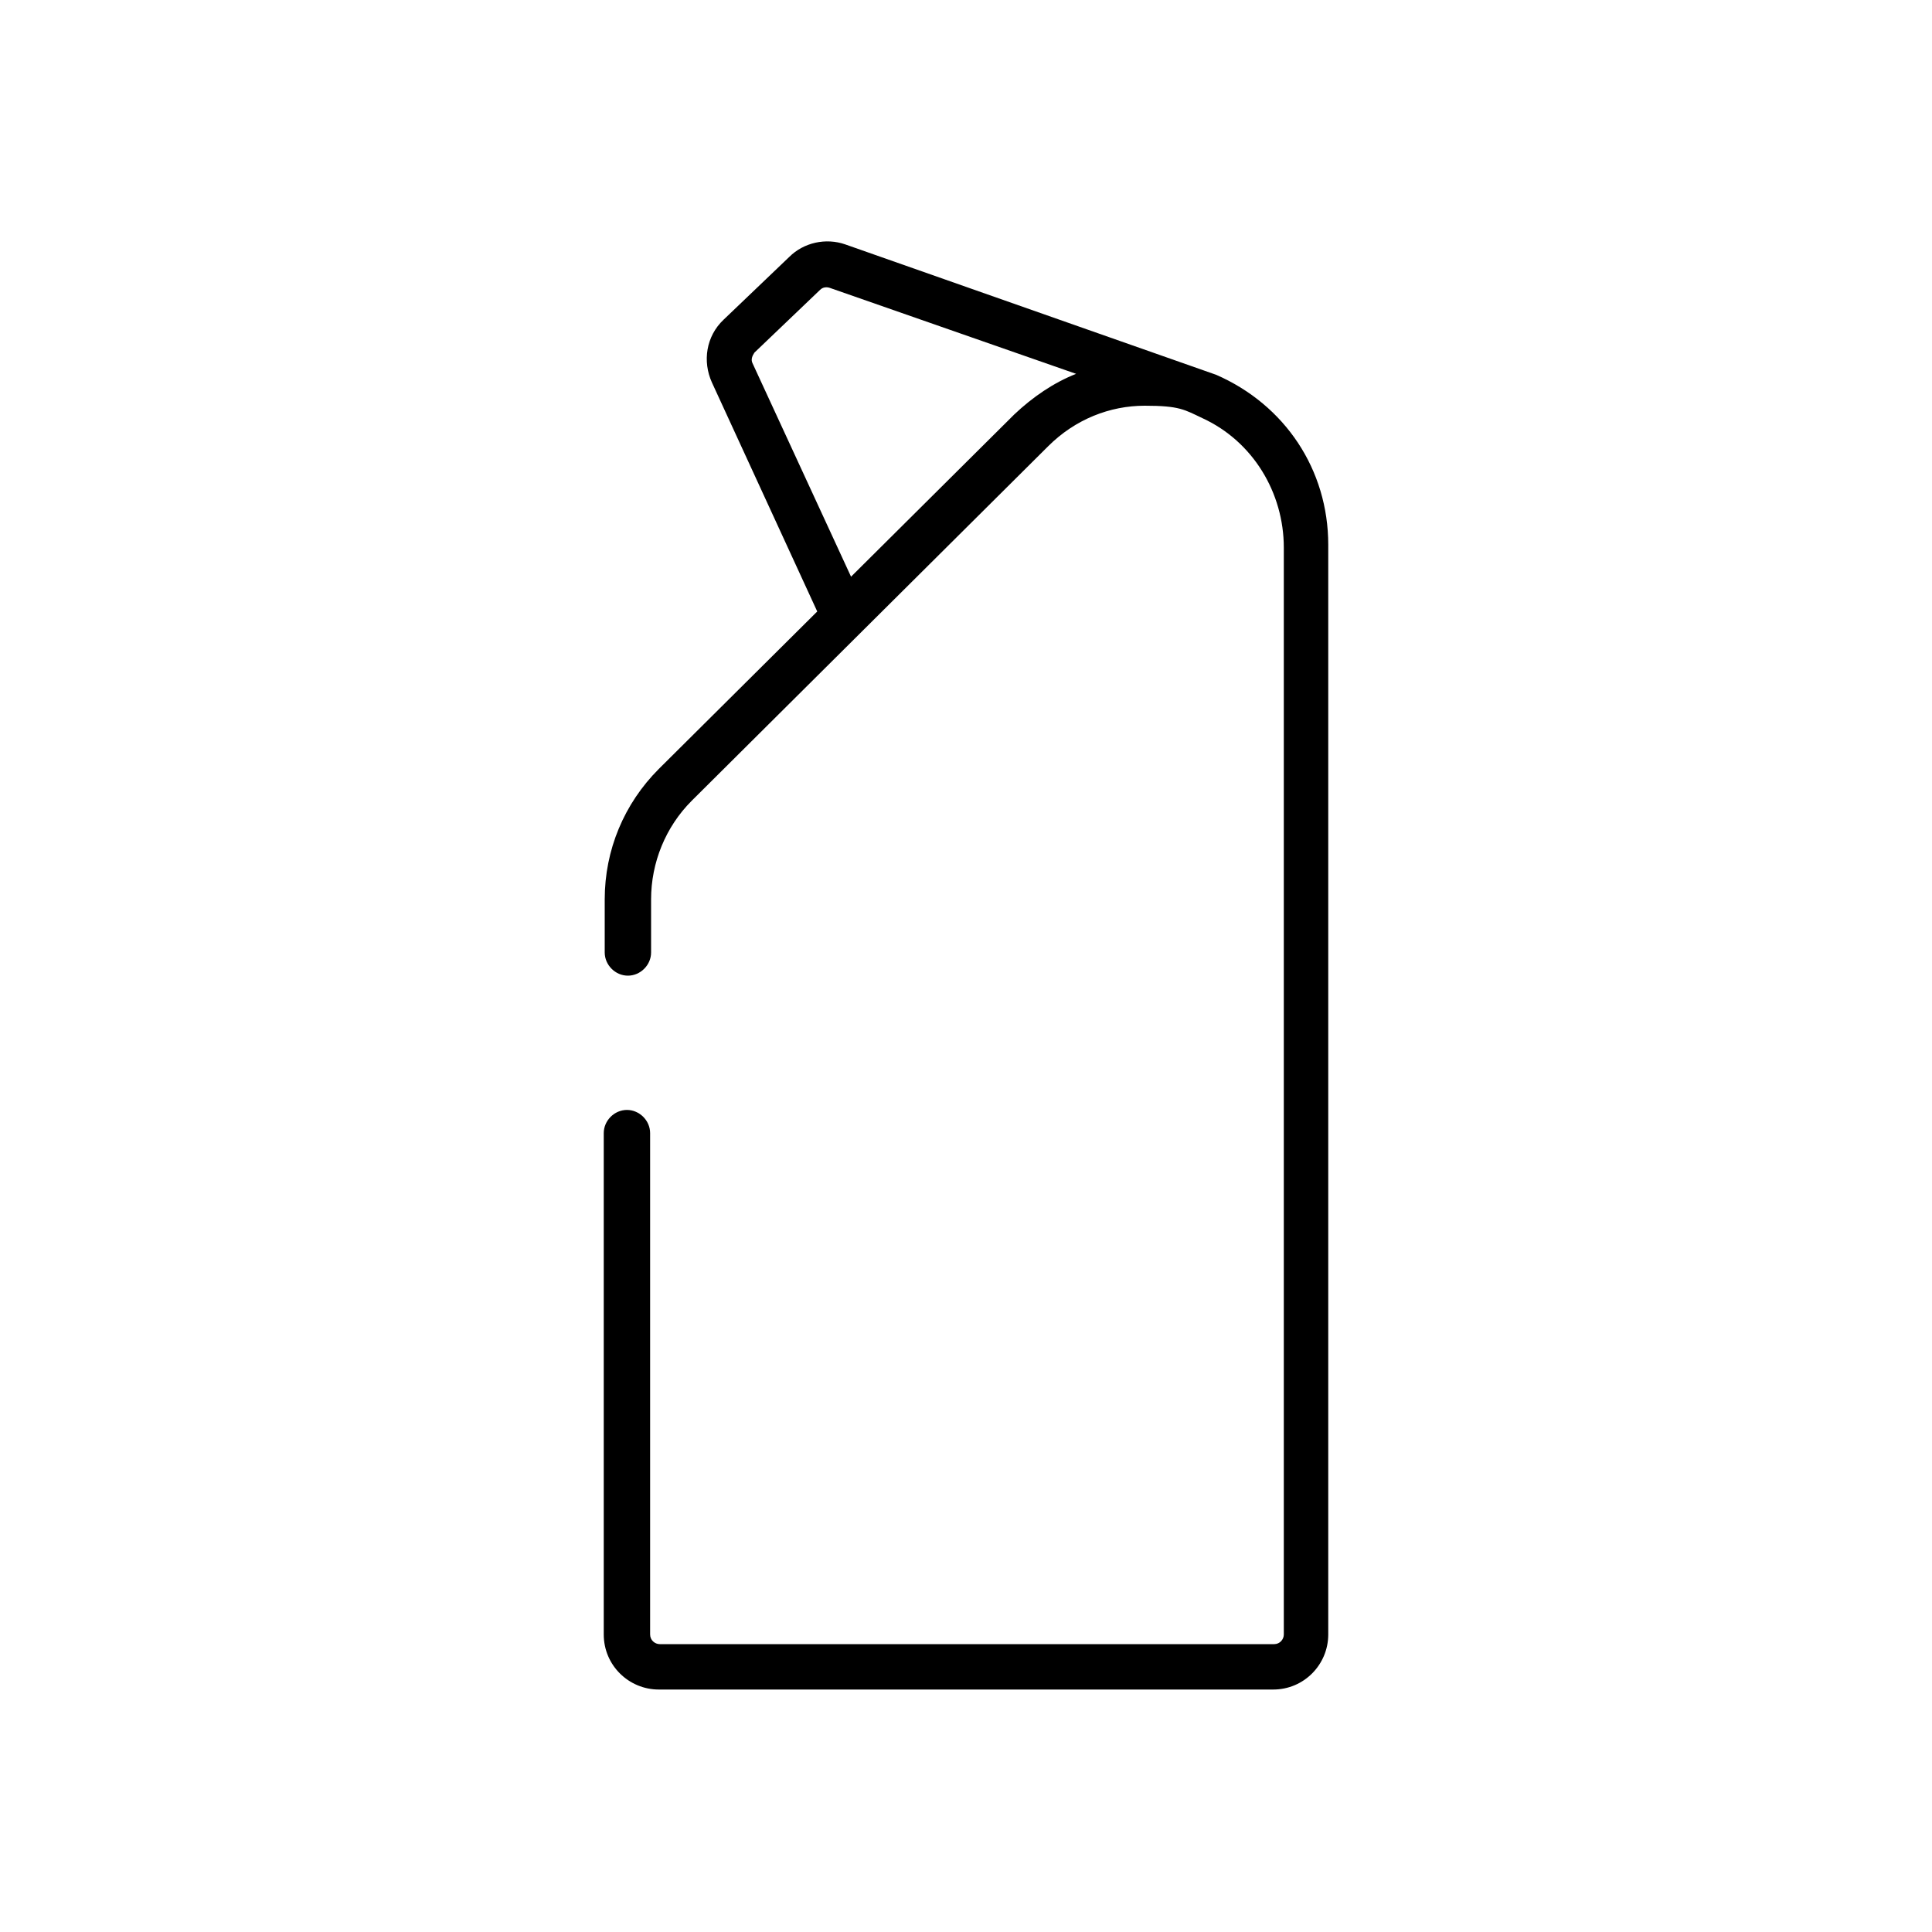
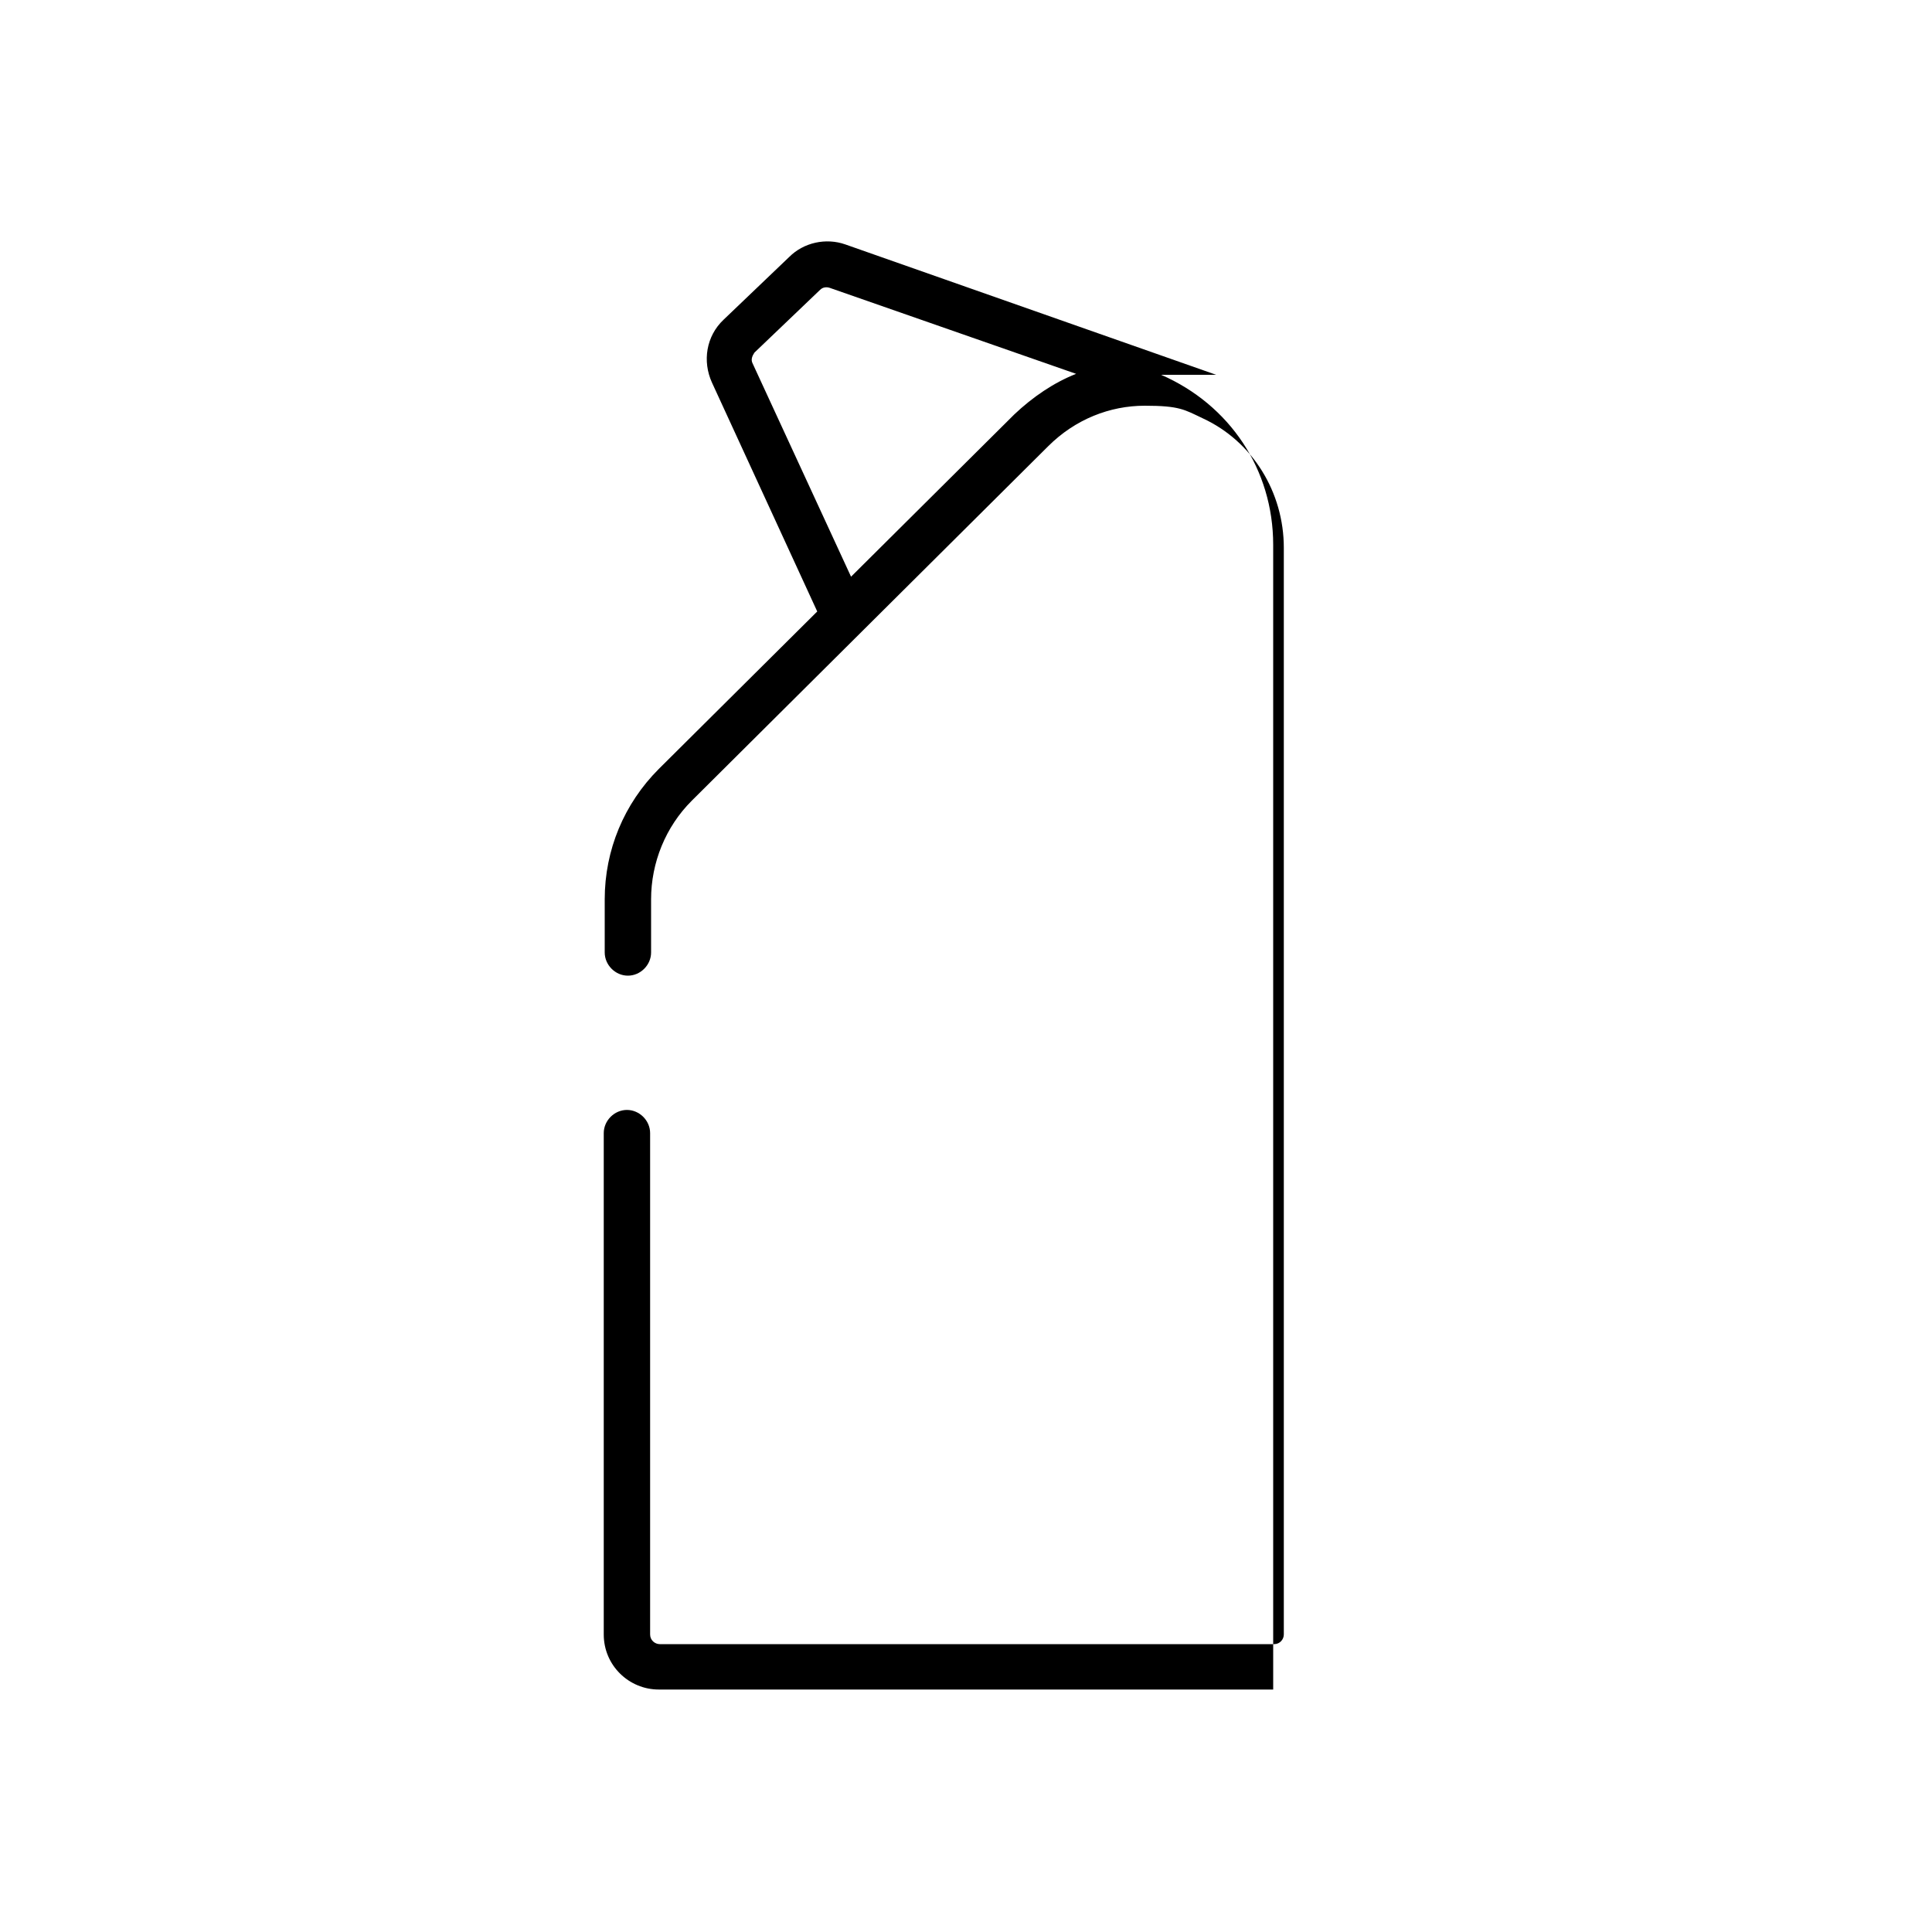
<svg xmlns="http://www.w3.org/2000/svg" id="Layer_1" version="1.1" viewBox="0 0 200 200">
-   <path d="M125.9,38.8l-38.4-13.5c-2-.7-4.3-.2-5.8,1.3l-6.8,6.5c-1.8,1.7-2.2,4.3-1.2,6.5l10.9,23.7-16.4,16.3c-3.6,3.6-5.6,8.4-5.6,13.5v5.5c0,1.3,1.1,2.4,2.4,2.4h0c1.3,0,2.4-1.1,2.4-2.4v-5.5c0-3.8,1.5-7.5,4.2-10.2l36.9-36.7c2.8-2.8,6.4-4.2,10-4.2s4.1.4,6,1.3c5.2,2.4,8.4,7.7,8.4,13.4v112.5c0,.5-.4,1-1,1h-63.6c-.5,0-1-.4-1-1v-51.9c0-1.3-1.1-2.4-2.4-2.4h0c-1.3,0-2.4,1.1-2.4,2.4v51.9c0,3.2,2.6,5.7,5.7,5.7h63.6c3.2,0,5.7-2.6,5.7-5.7V56.4c0-7.8-4.5-14.5-11.6-17.6ZM105,42.9l-16.9,16.8-10.2-22.1c-.2-.4,0-.8.2-1.1l6.8-6.5c.3-.3.7-.3,1-.2l25.5,8.9c-2.3.9-4.5,2.4-6.4,4.2Z" />
+   <path d="M125.9,38.8l-38.4-13.5c-2-.7-4.3-.2-5.8,1.3l-6.8,6.5c-1.8,1.7-2.2,4.3-1.2,6.5l10.9,23.7-16.4,16.3c-3.6,3.6-5.6,8.4-5.6,13.5v5.5c0,1.3,1.1,2.4,2.4,2.4h0c1.3,0,2.4-1.1,2.4-2.4v-5.5c0-3.8,1.5-7.5,4.2-10.2l36.9-36.7c2.8-2.8,6.4-4.2,10-4.2s4.1.4,6,1.3c5.2,2.4,8.4,7.7,8.4,13.4v112.5c0,.5-.4,1-1,1h-63.6c-.5,0-1-.4-1-1v-51.9c0-1.3-1.1-2.4-2.4-2.4h0c-1.3,0-2.4,1.1-2.4,2.4v51.9c0,3.2,2.6,5.7,5.7,5.7h63.6V56.4c0-7.8-4.5-14.5-11.6-17.6ZM105,42.9l-16.9,16.8-10.2-22.1c-.2-.4,0-.8.2-1.1l6.8-6.5c.3-.3.7-.3,1-.2l25.5,8.9c-2.3.9-4.5,2.4-6.4,4.2Z" />
</svg>